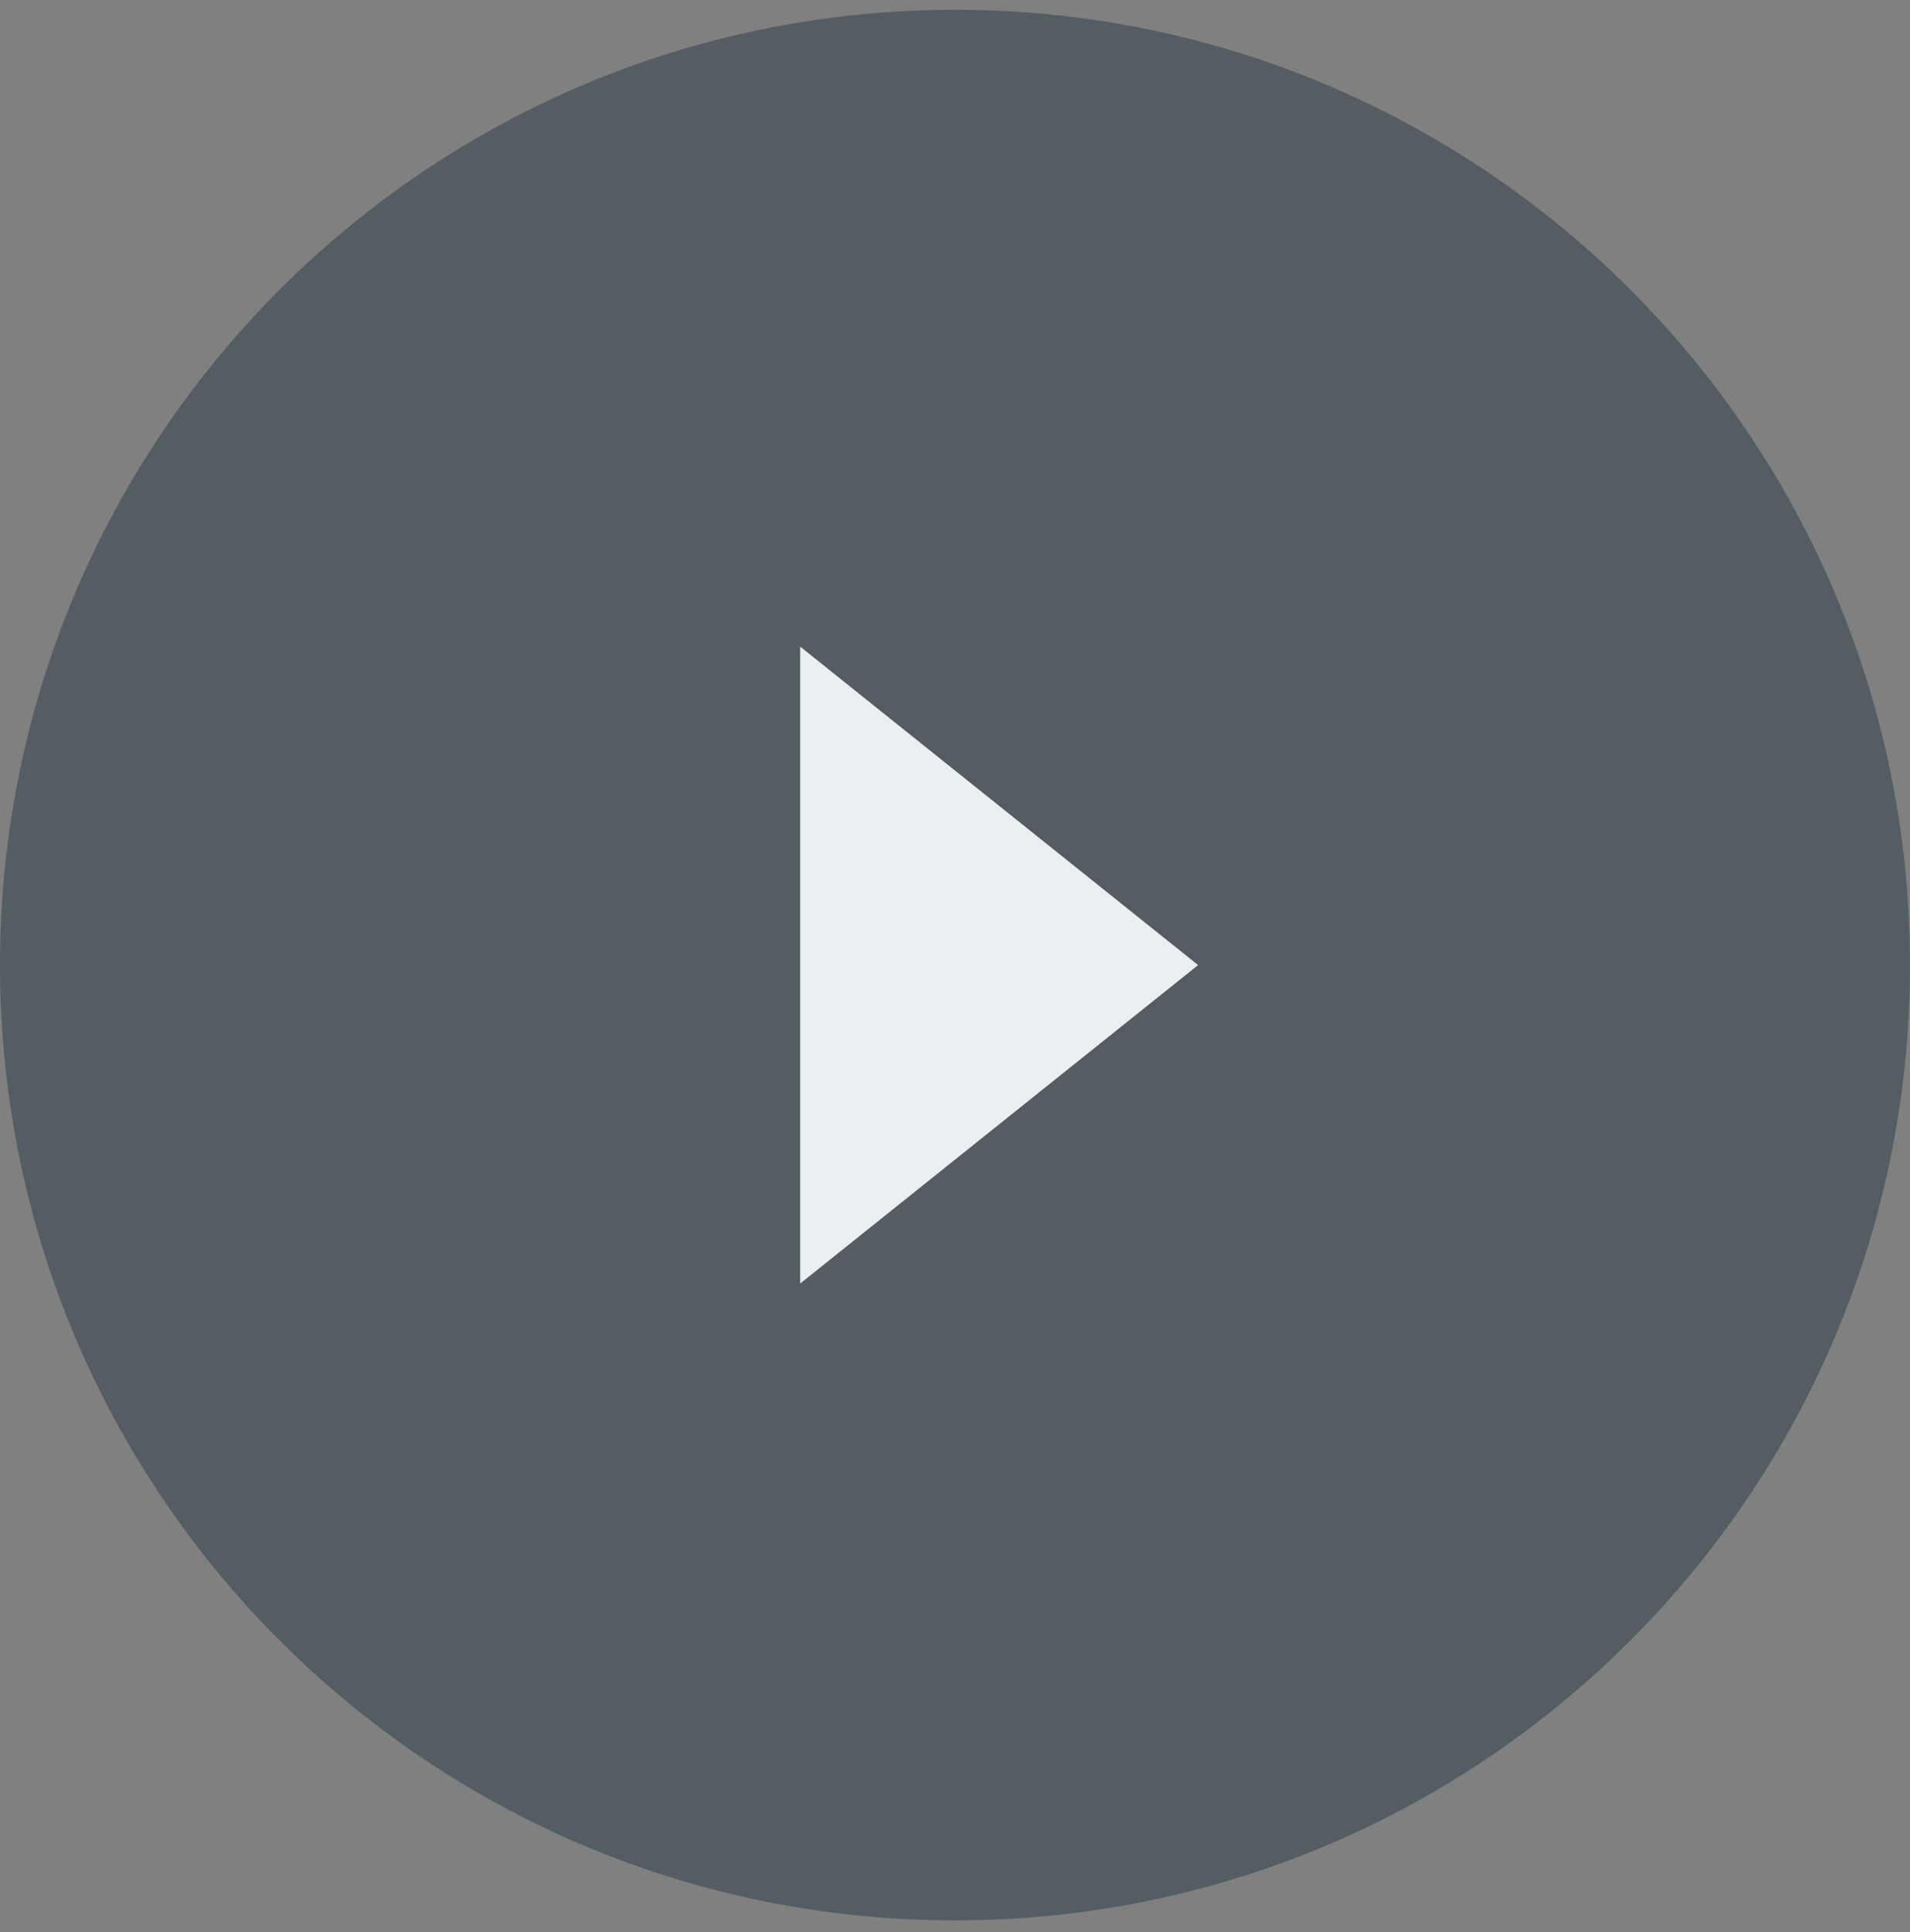
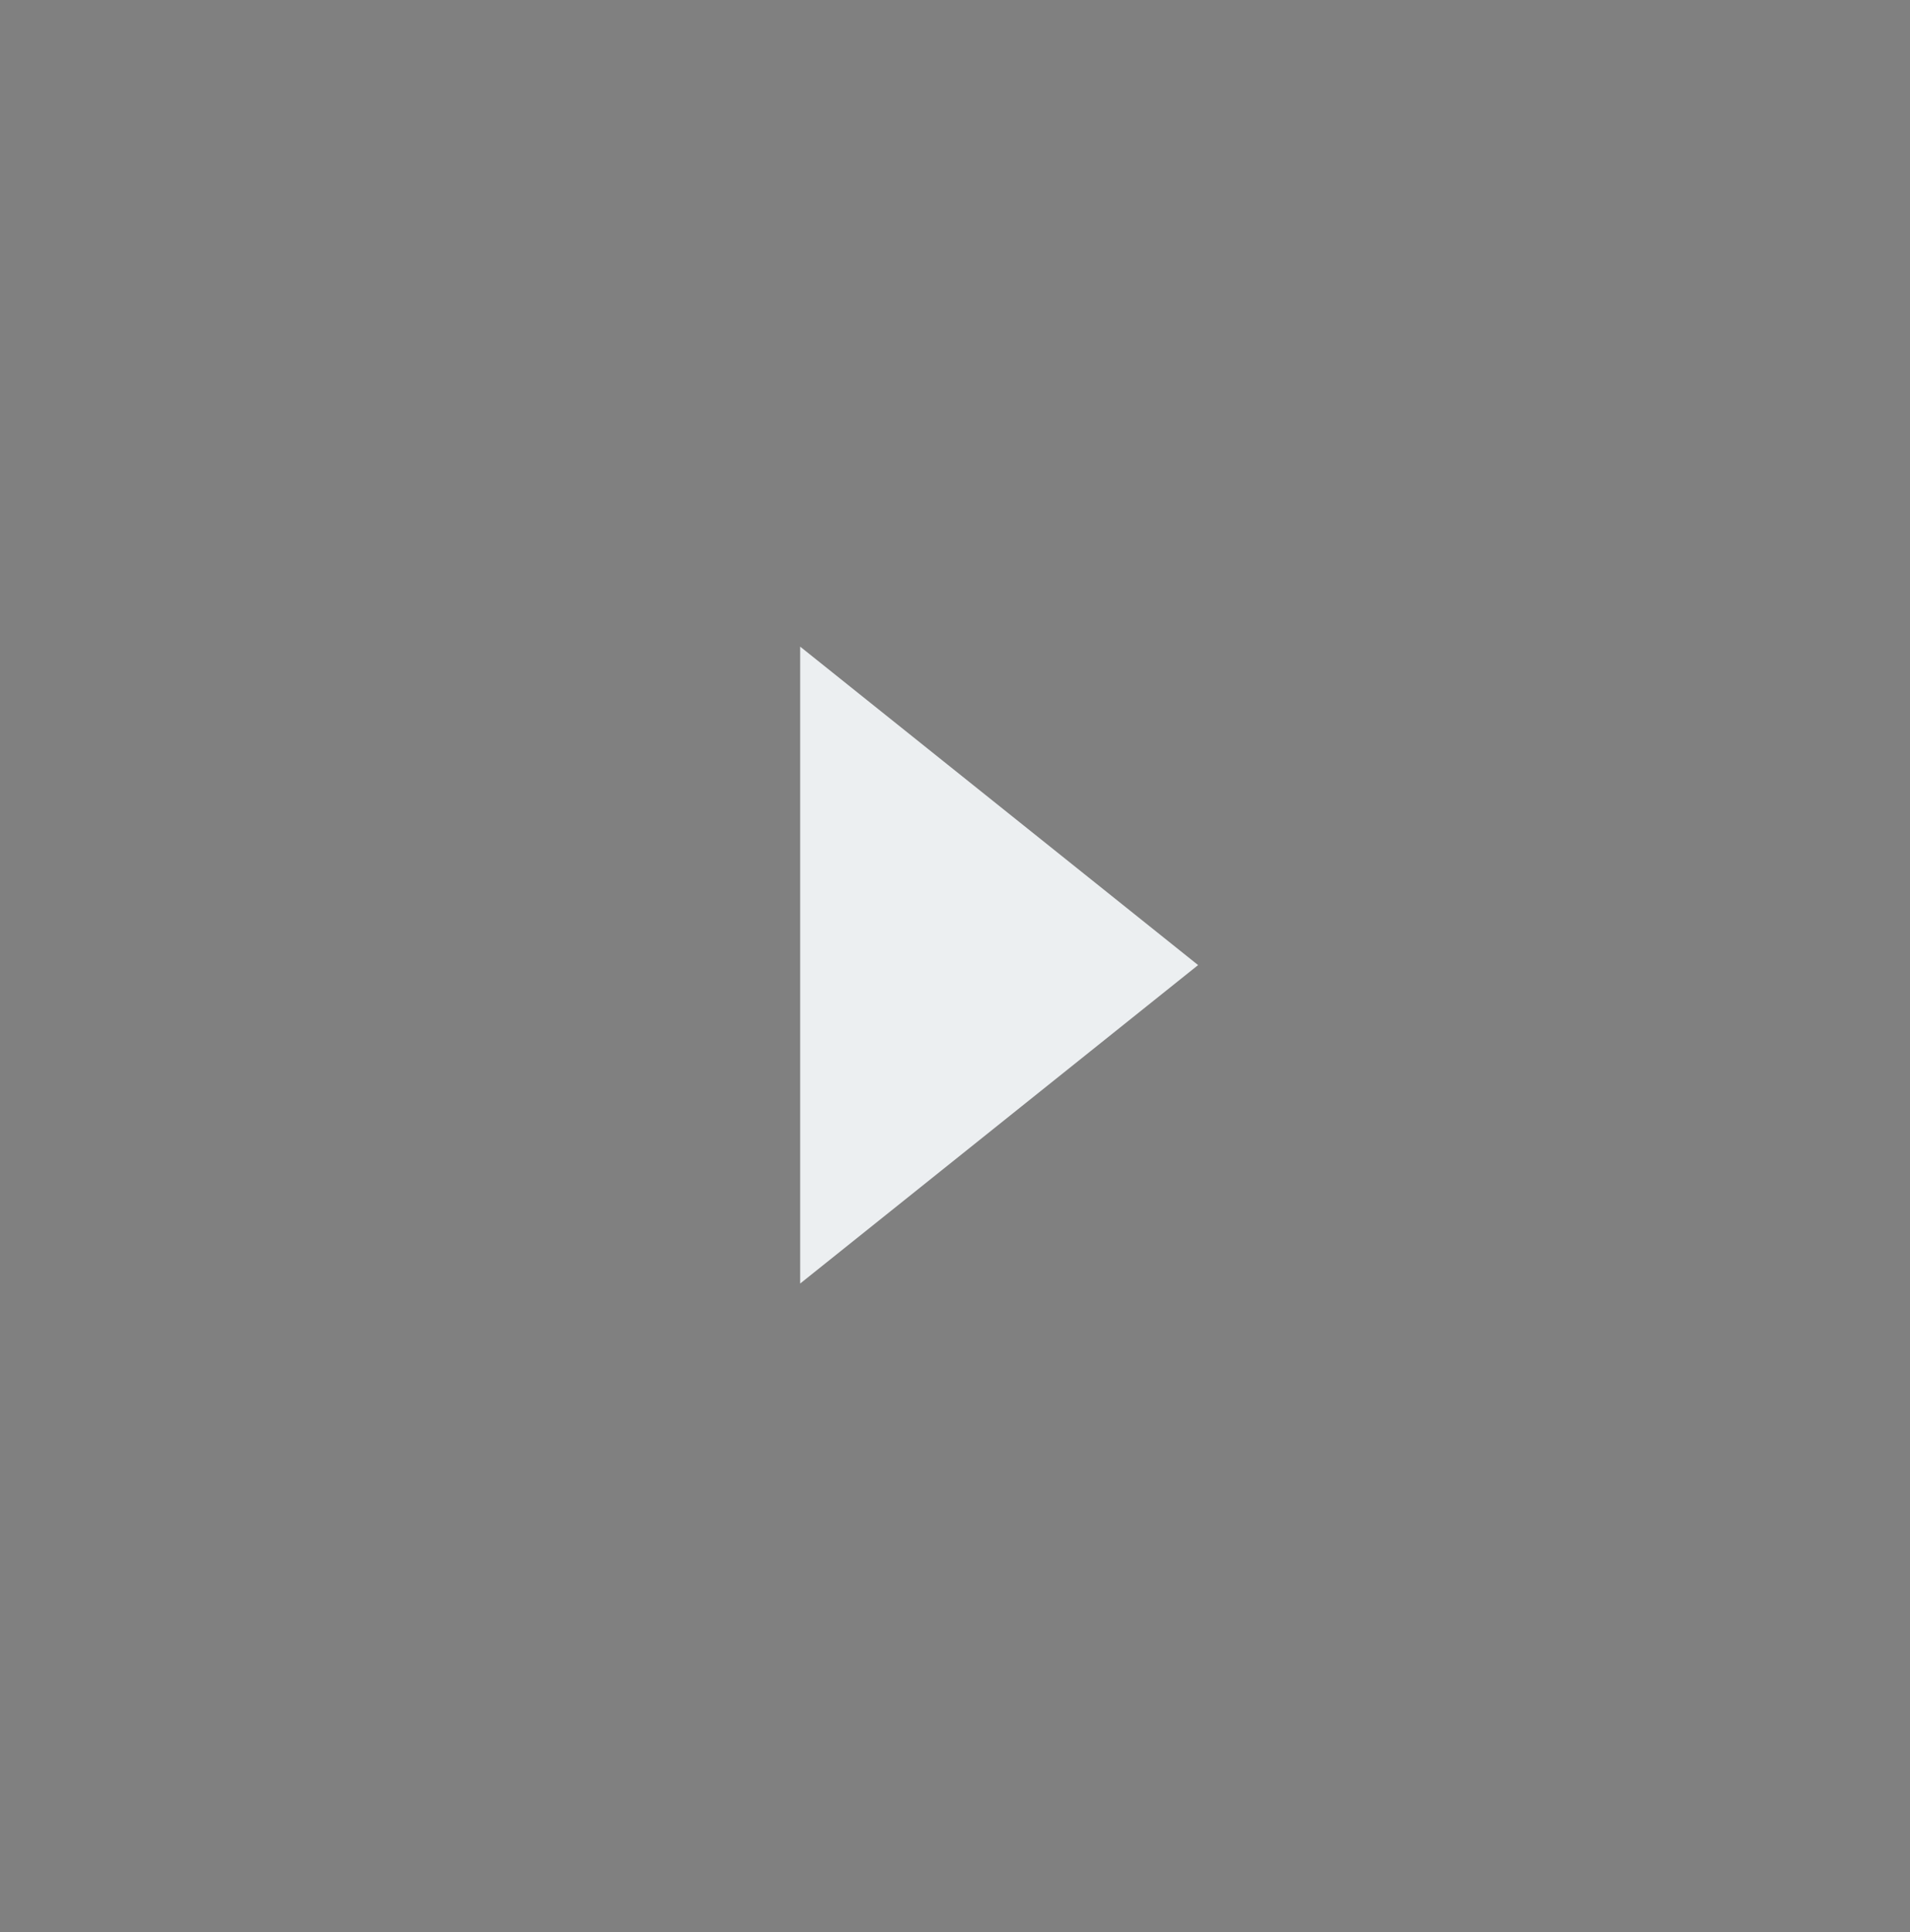
<svg xmlns="http://www.w3.org/2000/svg" width="88" height="89" viewBox="0 0 88 89" fill="none">
  <rect x="0" y="0" width="88" height="89" fill="#808080" stroke="none" />
-   <path opacity="0.598" fill-rule="evenodd" clip-rule="evenodd" d="M44 88.451C68.3 88.451 88 68.752 88 44.451C88 20.151 68.3 0.451 44 0.451C19.7 0.451 0 20.151 0 44.451C0 68.752 19.7 88.451 44 88.451Z" fill="#38474F" />
  <path fill-rule="evenodd" clip-rule="evenodd" d="M36.867 29.784L55.2 44.451L36.867 59.118V29.784Z" fill="#ECEFF1" />
</svg>